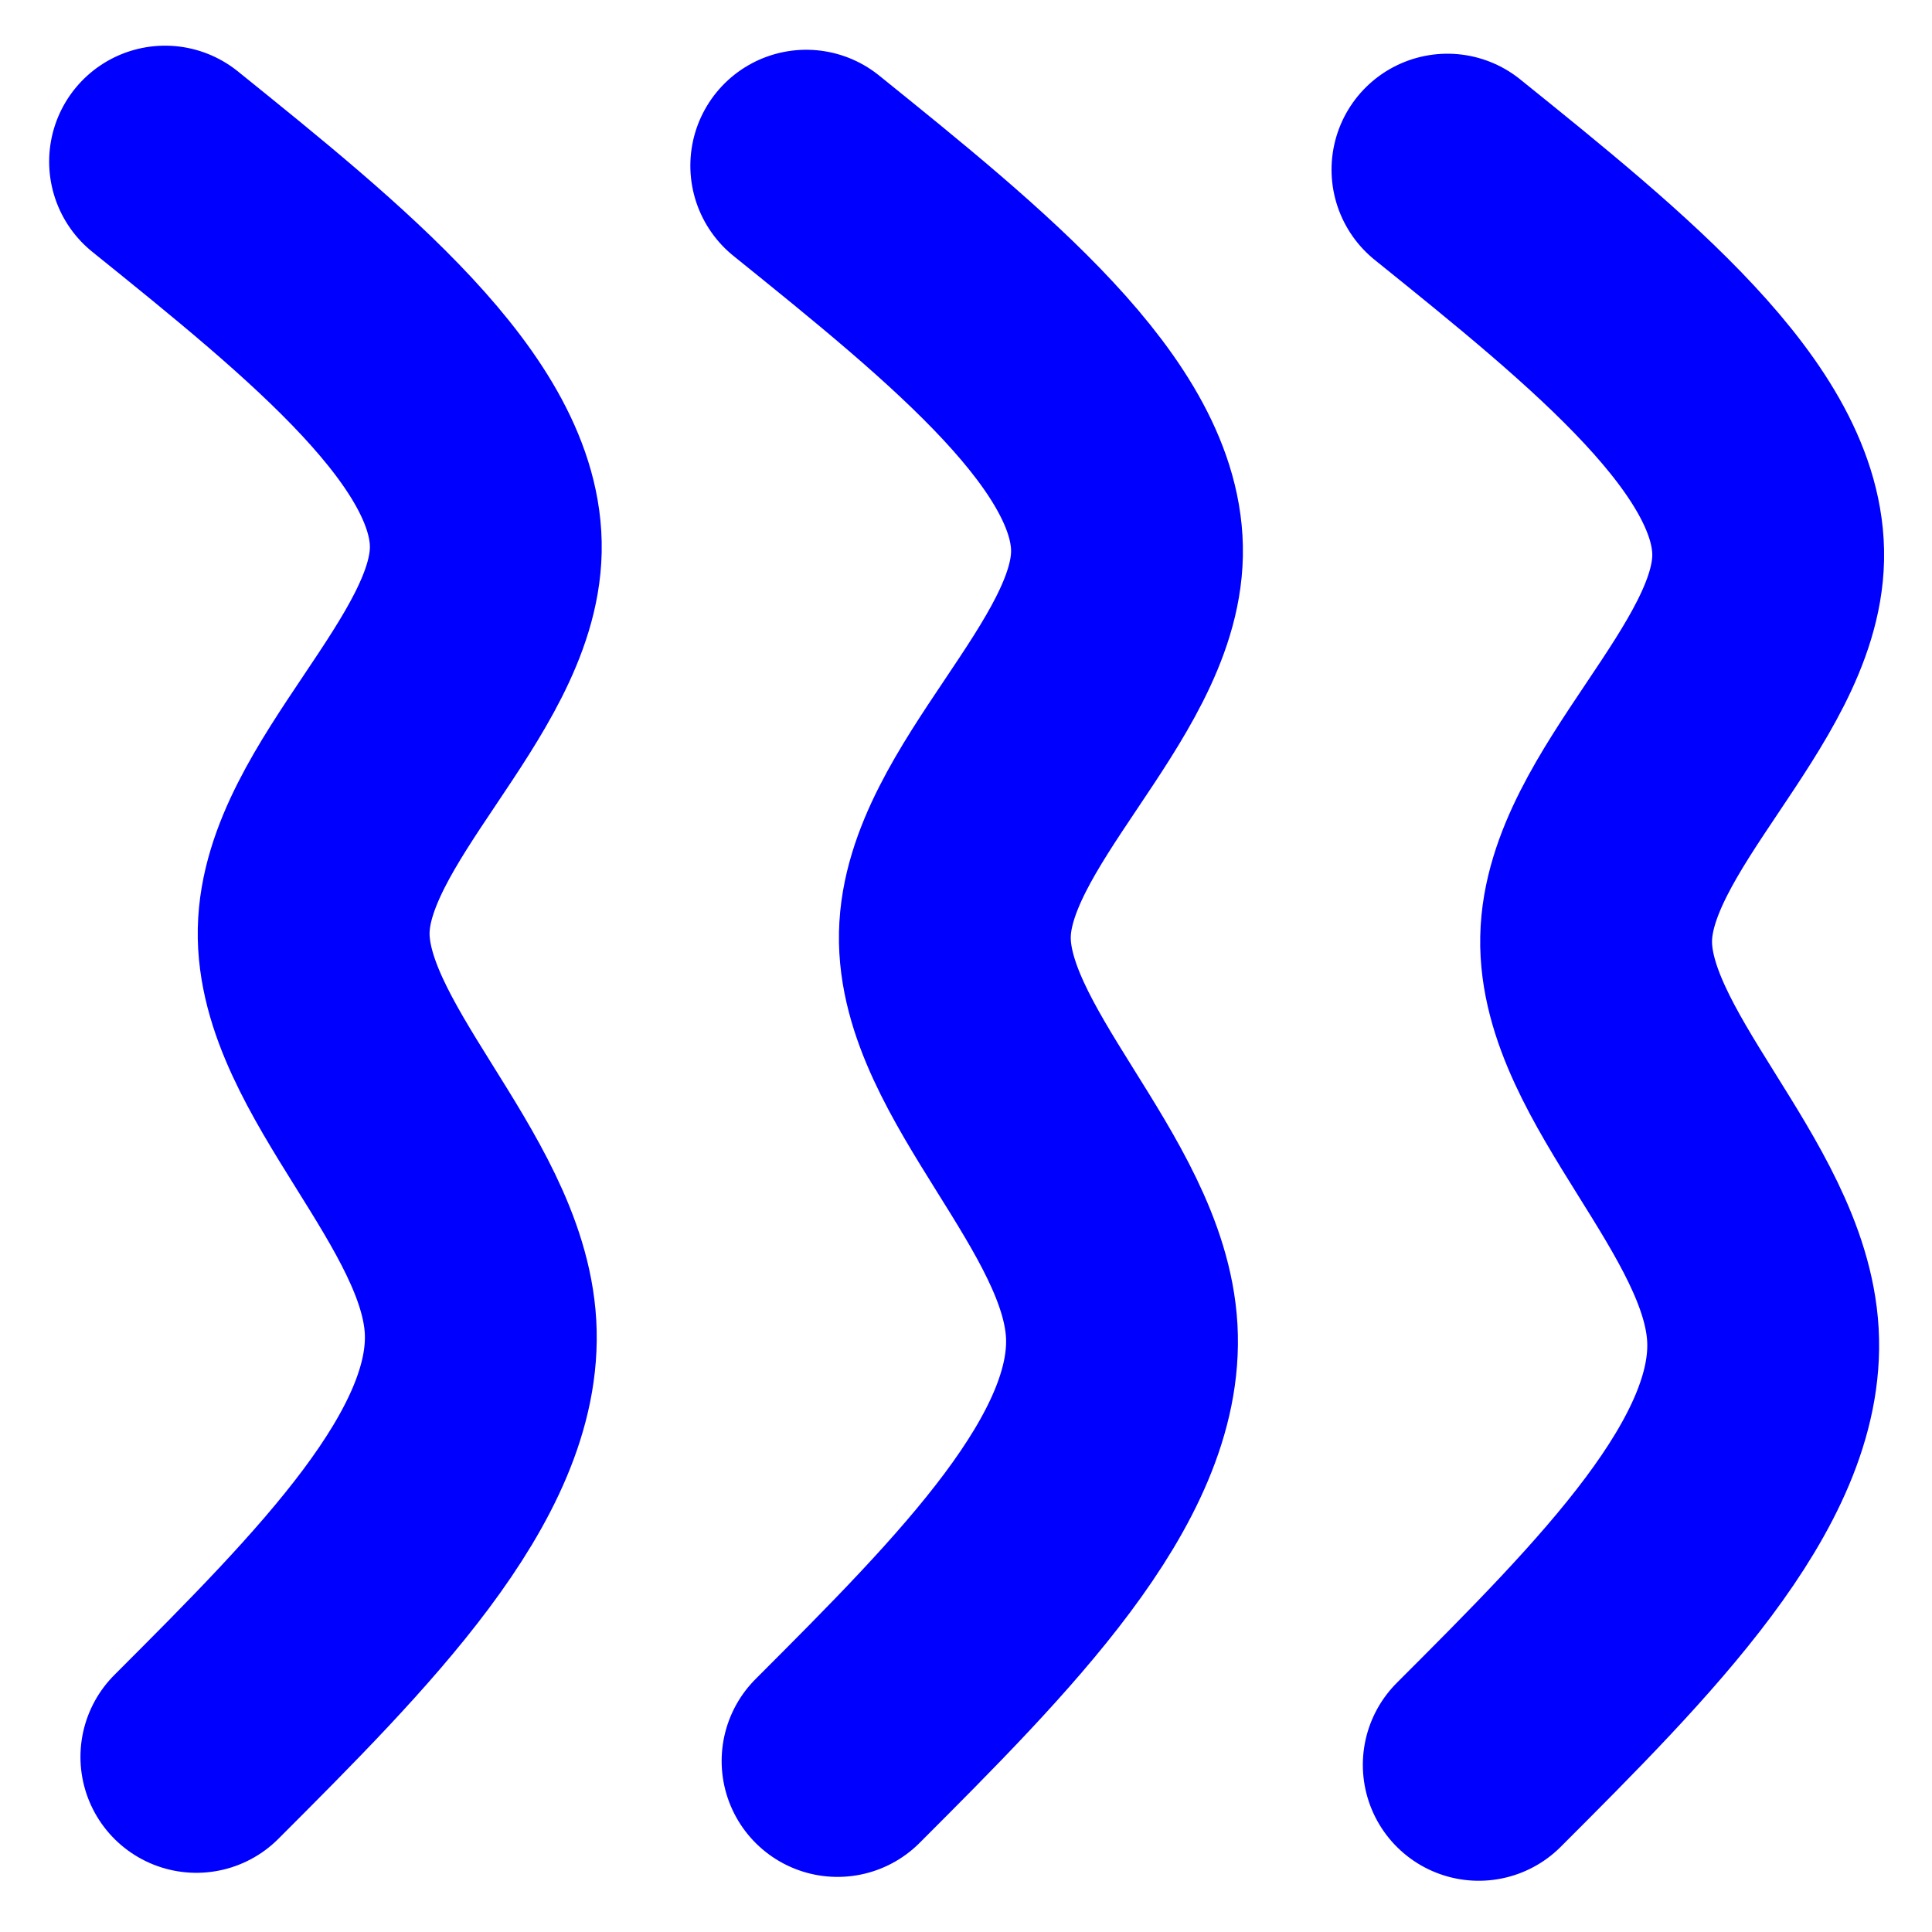
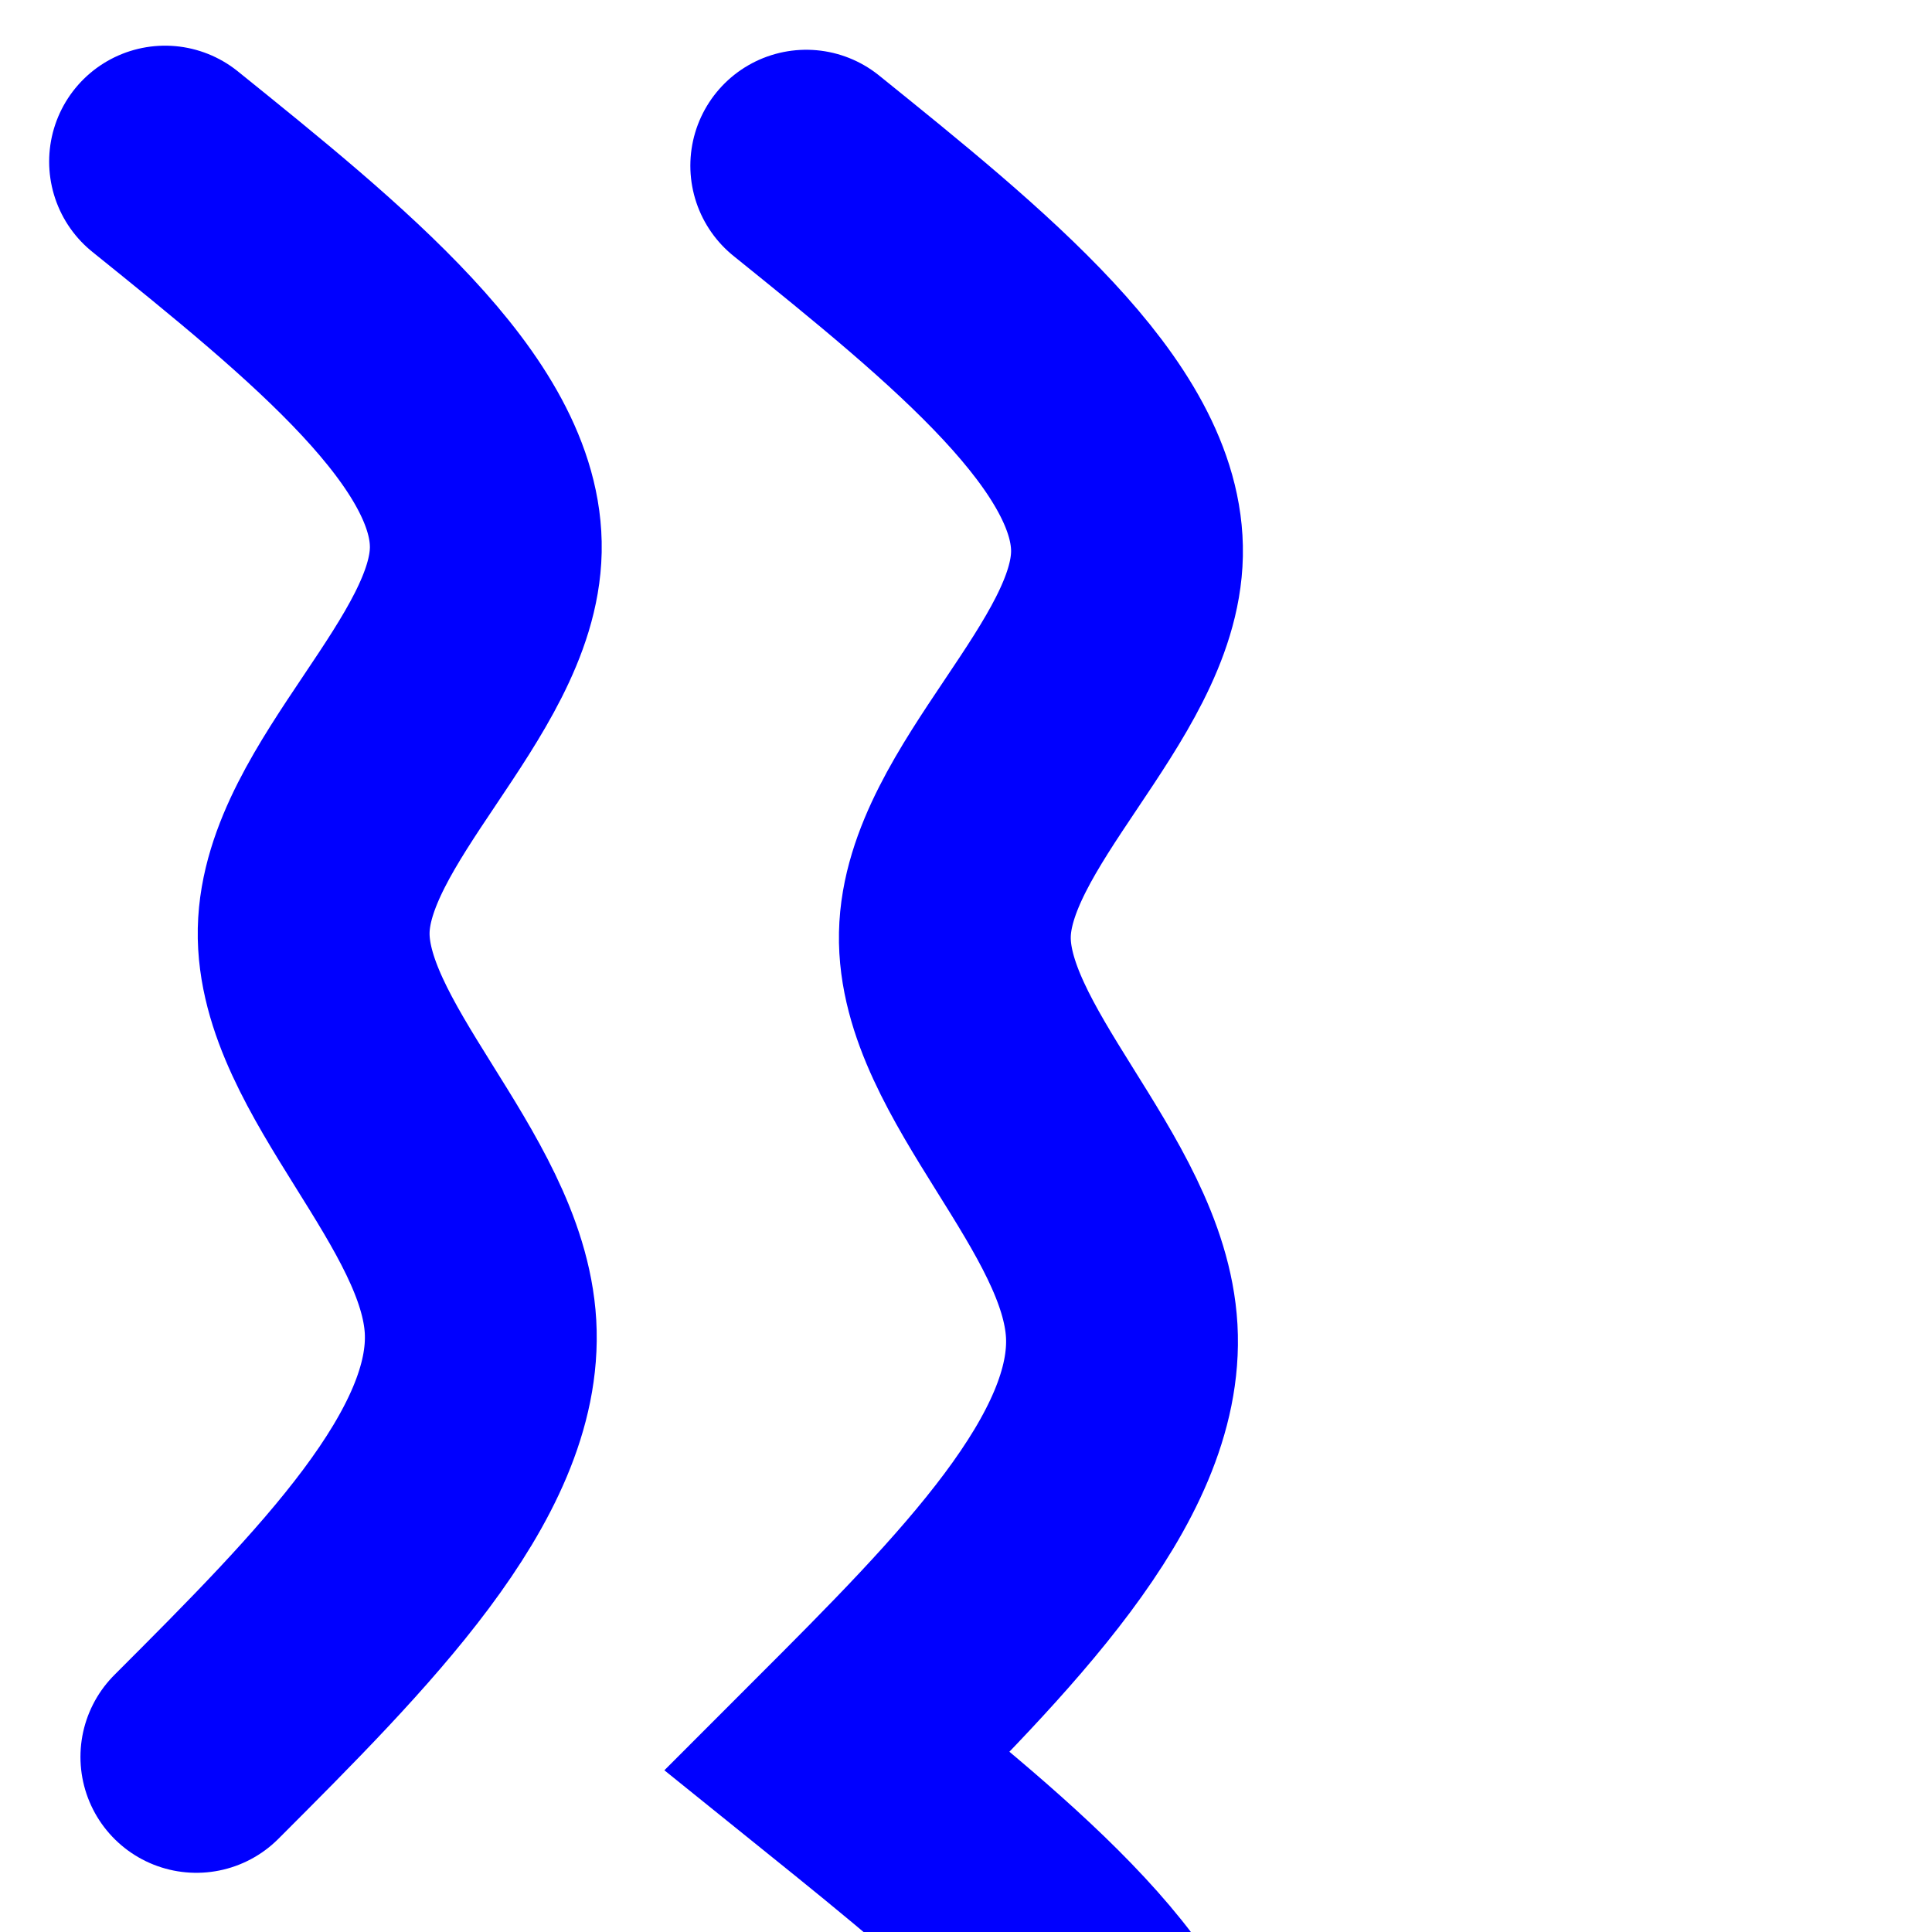
<svg xmlns="http://www.w3.org/2000/svg" width="25mm" height="25mm" viewBox="0 0 25 25">
  <g fill="none" stroke="#00f" stroke-width="3" stroke-linecap="round">
-     <path d="M2.136 2.091c2.092 1.687 4.183 3.373 4.15 5.026-.034 1.652-2.193 3.271-2.227 4.924-.033 1.654 2.057 3.34 2.159 5.127.101 1.788-1.788 3.676-3.677 5.566M10.433 2.144c2.091 1.687 4.183 3.373 4.15 5.026-.034 1.652-2.193 3.271-2.227 4.924-.034 1.654 2.057 3.34 2.159 5.127.101 1.787-1.788 3.676-3.677 5.566M18.73 2.195c2.092 1.686 4.183 3.373 4.15 5.025-.034 1.653-2.193 3.272-2.226 4.925-.034 1.653 2.057 3.34 2.158 5.127.101 1.787-1.788 3.676-3.677 5.565" />
+     <path d="M2.136 2.091c2.092 1.687 4.183 3.373 4.15 5.026-.034 1.652-2.193 3.271-2.227 4.924-.033 1.654 2.057 3.34 2.159 5.127.101 1.788-1.788 3.676-3.677 5.566M10.433 2.144c2.091 1.687 4.183 3.373 4.15 5.026-.034 1.652-2.193 3.271-2.227 4.924-.034 1.654 2.057 3.34 2.159 5.127.101 1.787-1.788 3.676-3.677 5.566c2.092 1.686 4.183 3.373 4.15 5.025-.034 1.653-2.193 3.272-2.226 4.925-.034 1.653 2.057 3.34 2.158 5.127.101 1.787-1.788 3.676-3.677 5.565" />
  </g>
</svg>